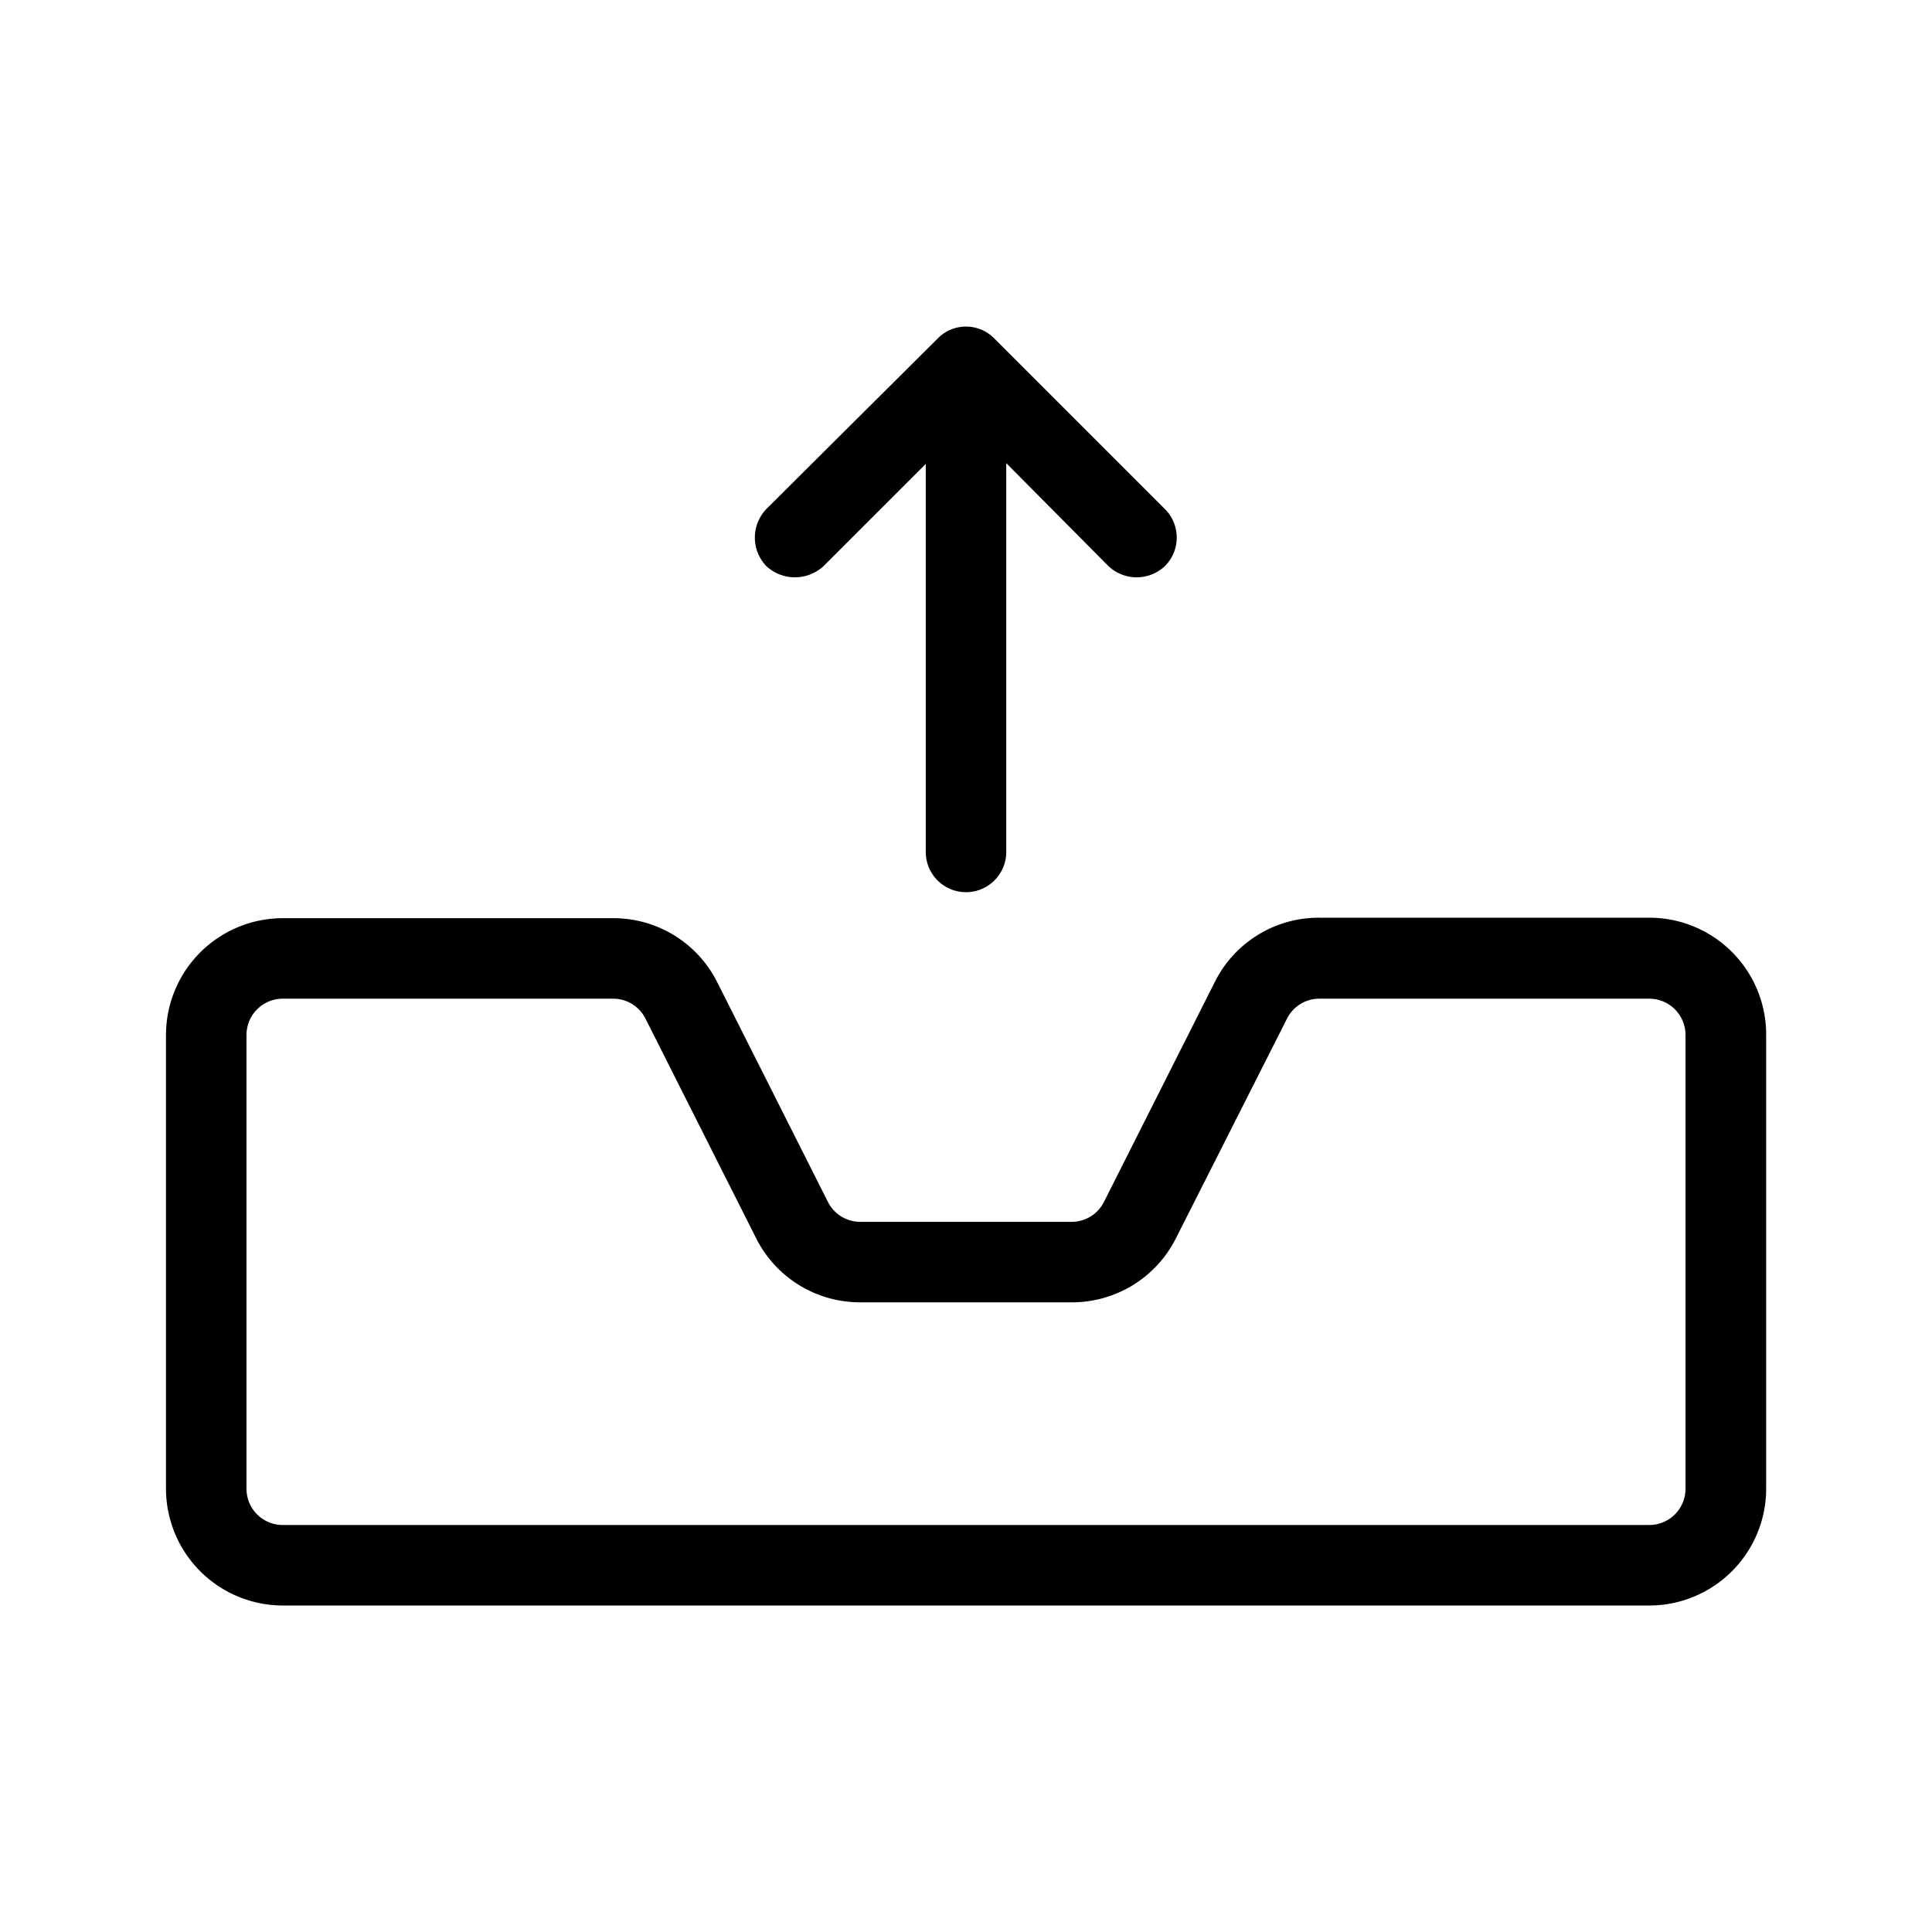
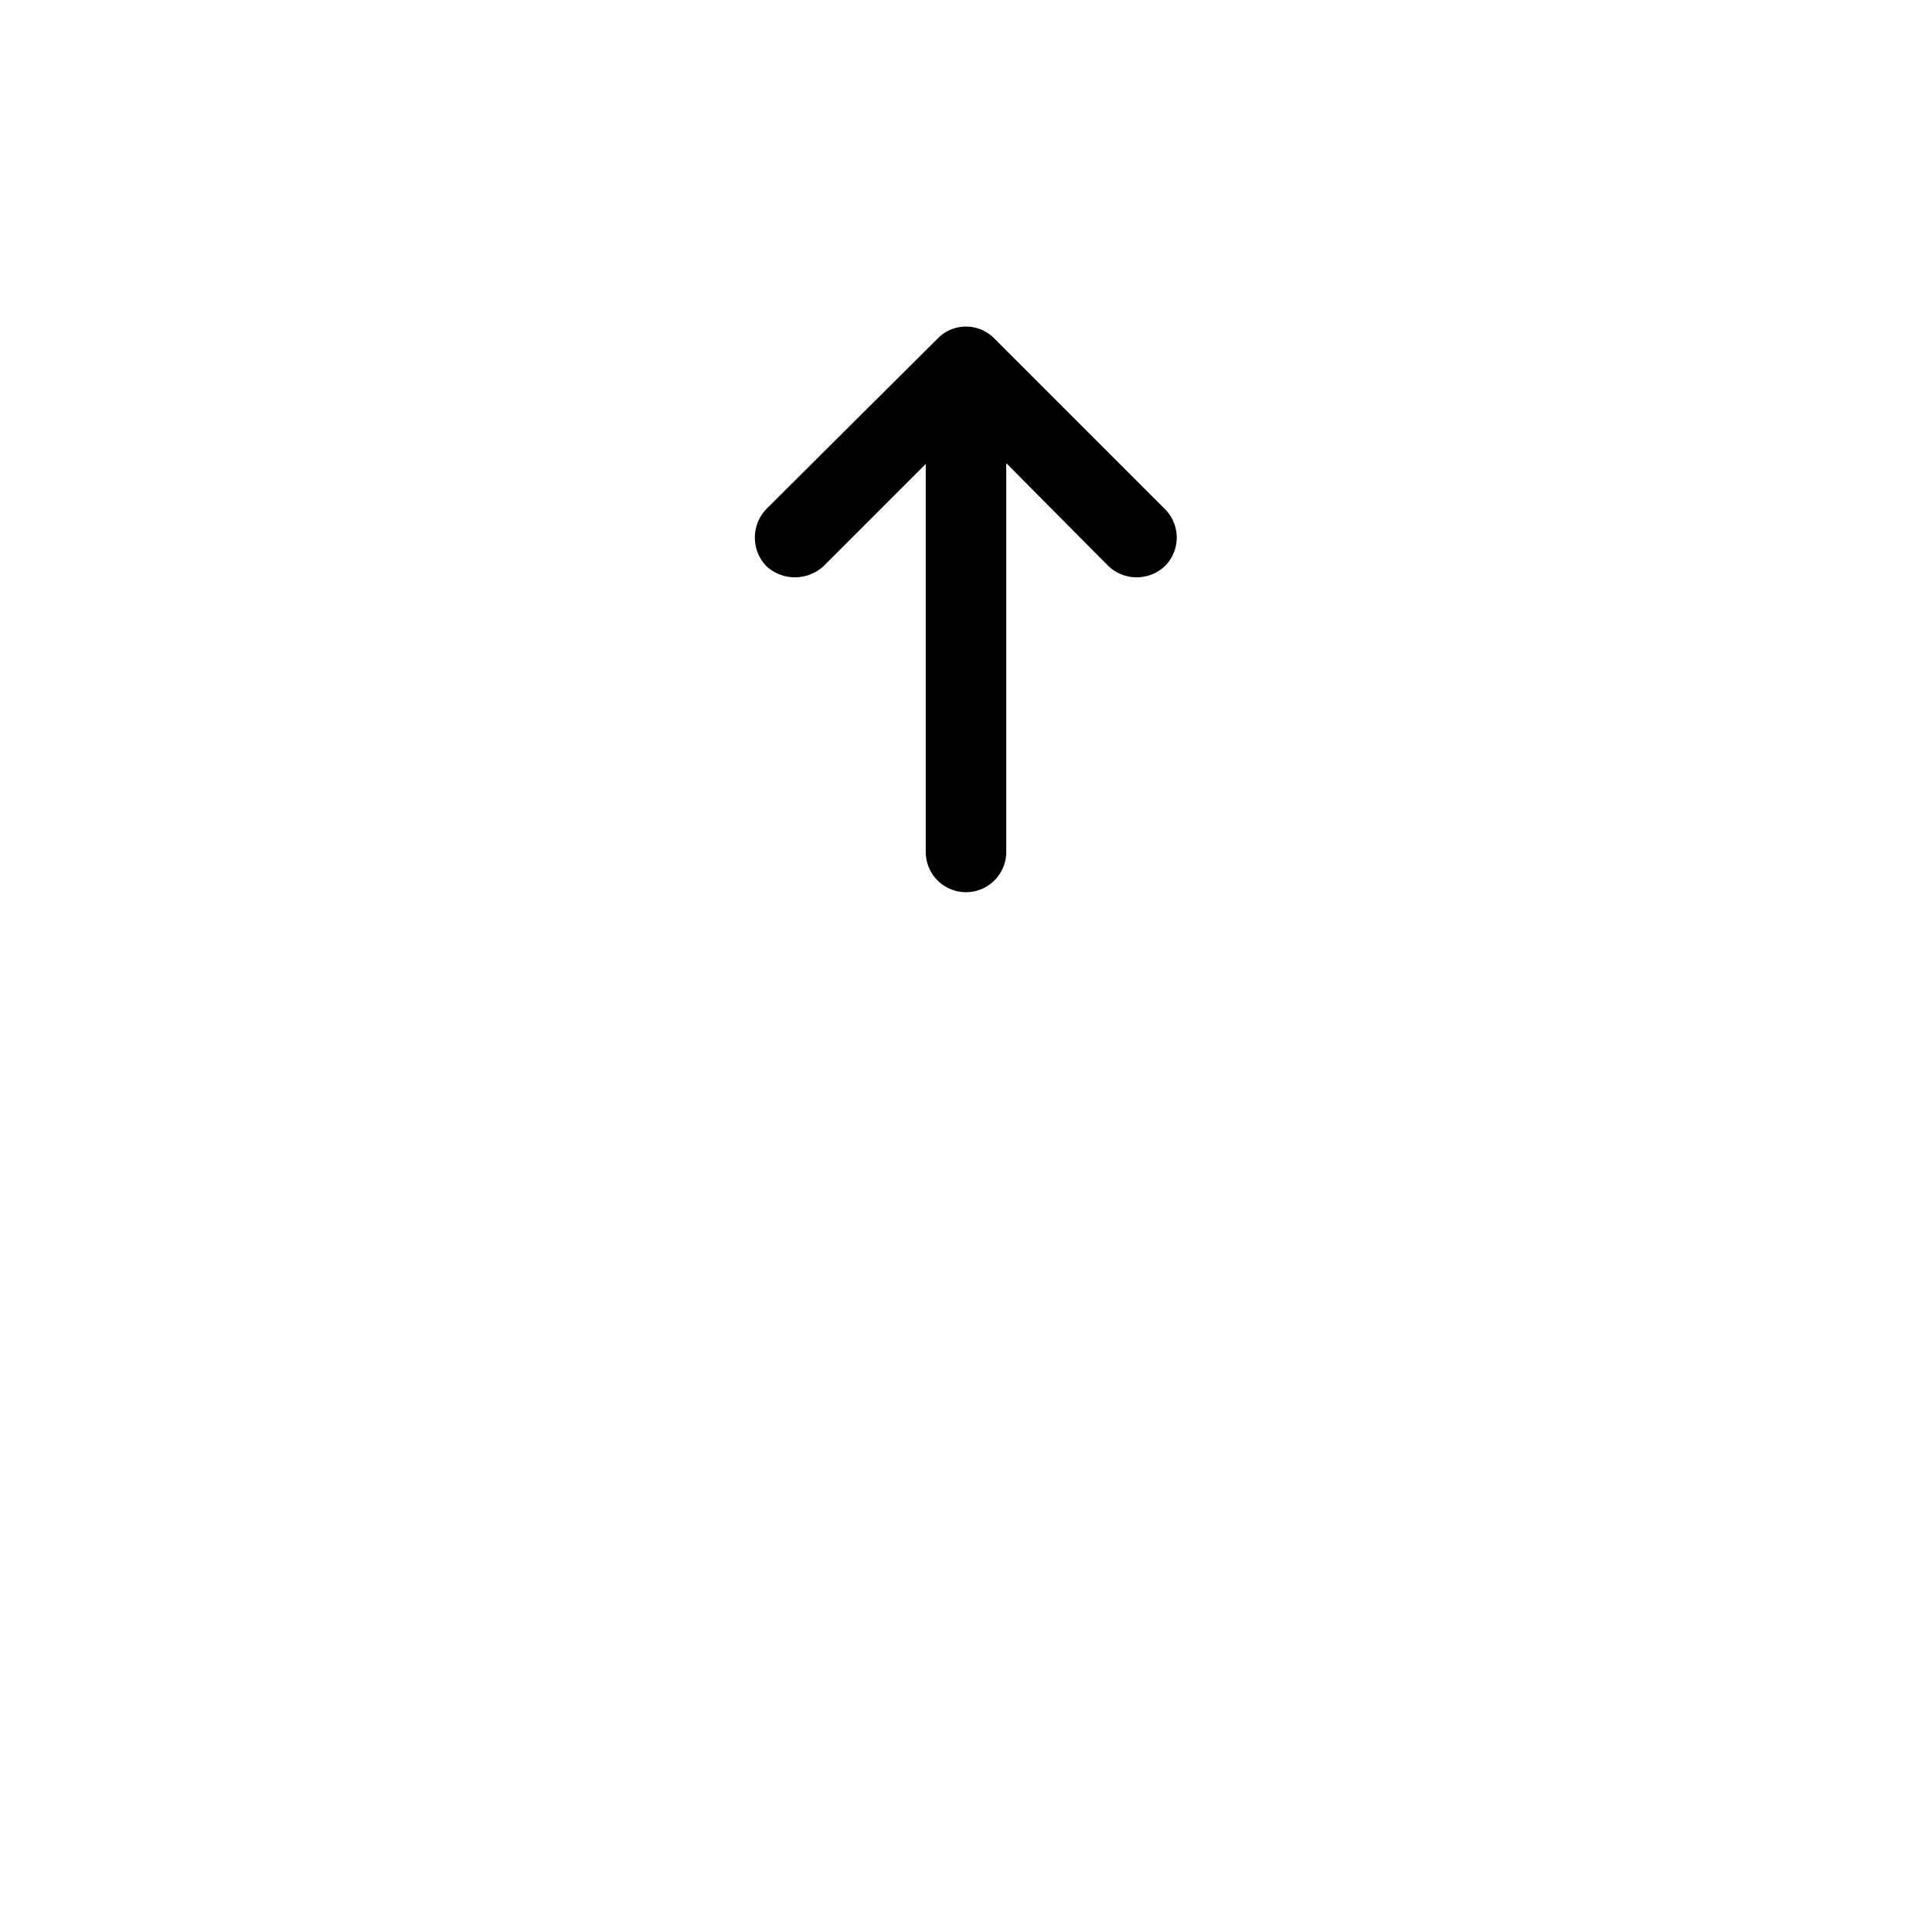
<svg xmlns="http://www.w3.org/2000/svg" fill="#000000" width="800px" height="800px" viewBox="0 0 24 24">
  <g id="Inbox_Out" data-name="Inbox Out">
    <g>
-       <path d="M20.488,19.944H3.512a1.452,1.452,0,0,1-1.45-1.45V12.856a1.452,1.452,0,0,1,1.45-1.45h4.1a1.442,1.442,0,0,1,1.3.8l1.373,2.725a.449.449,0,0,0,.4.247h2.629a.448.448,0,0,0,.4-.248L15.09,12.2a1.442,1.442,0,0,1,1.3-.8h4.1a1.452,1.452,0,0,1,1.45,1.45v5.638A1.452,1.452,0,0,1,20.488,19.944ZM3.512,12.406a.451.451,0,0,0-.45.45v5.638a.45.45,0,0,0,.45.45H20.488a.45.45,0,0,0,.45-.45V12.856a.451.451,0,0,0-.45-.45h-4.1a.449.449,0,0,0-.4.247L14.61,15.378a1.445,1.445,0,0,1-1.295.8H10.686a1.444,1.444,0,0,1-1.295-.8L8.018,12.653a.449.449,0,0,0-.4-.247Z" />
      <path d="M12.5,5.753v4.83a.5.5,0,0,1-1,0V5.763l-1.27,1.27a.524.524,0,0,1-.71,0,.513.513,0,0,1,0-.71l2.13-2.12a.492.492,0,0,1,.7,0l2.12,2.12a.5.5,0,0,1,0,.71.511.511,0,0,1-.7,0Z" />
    </g>
  </g>
</svg>